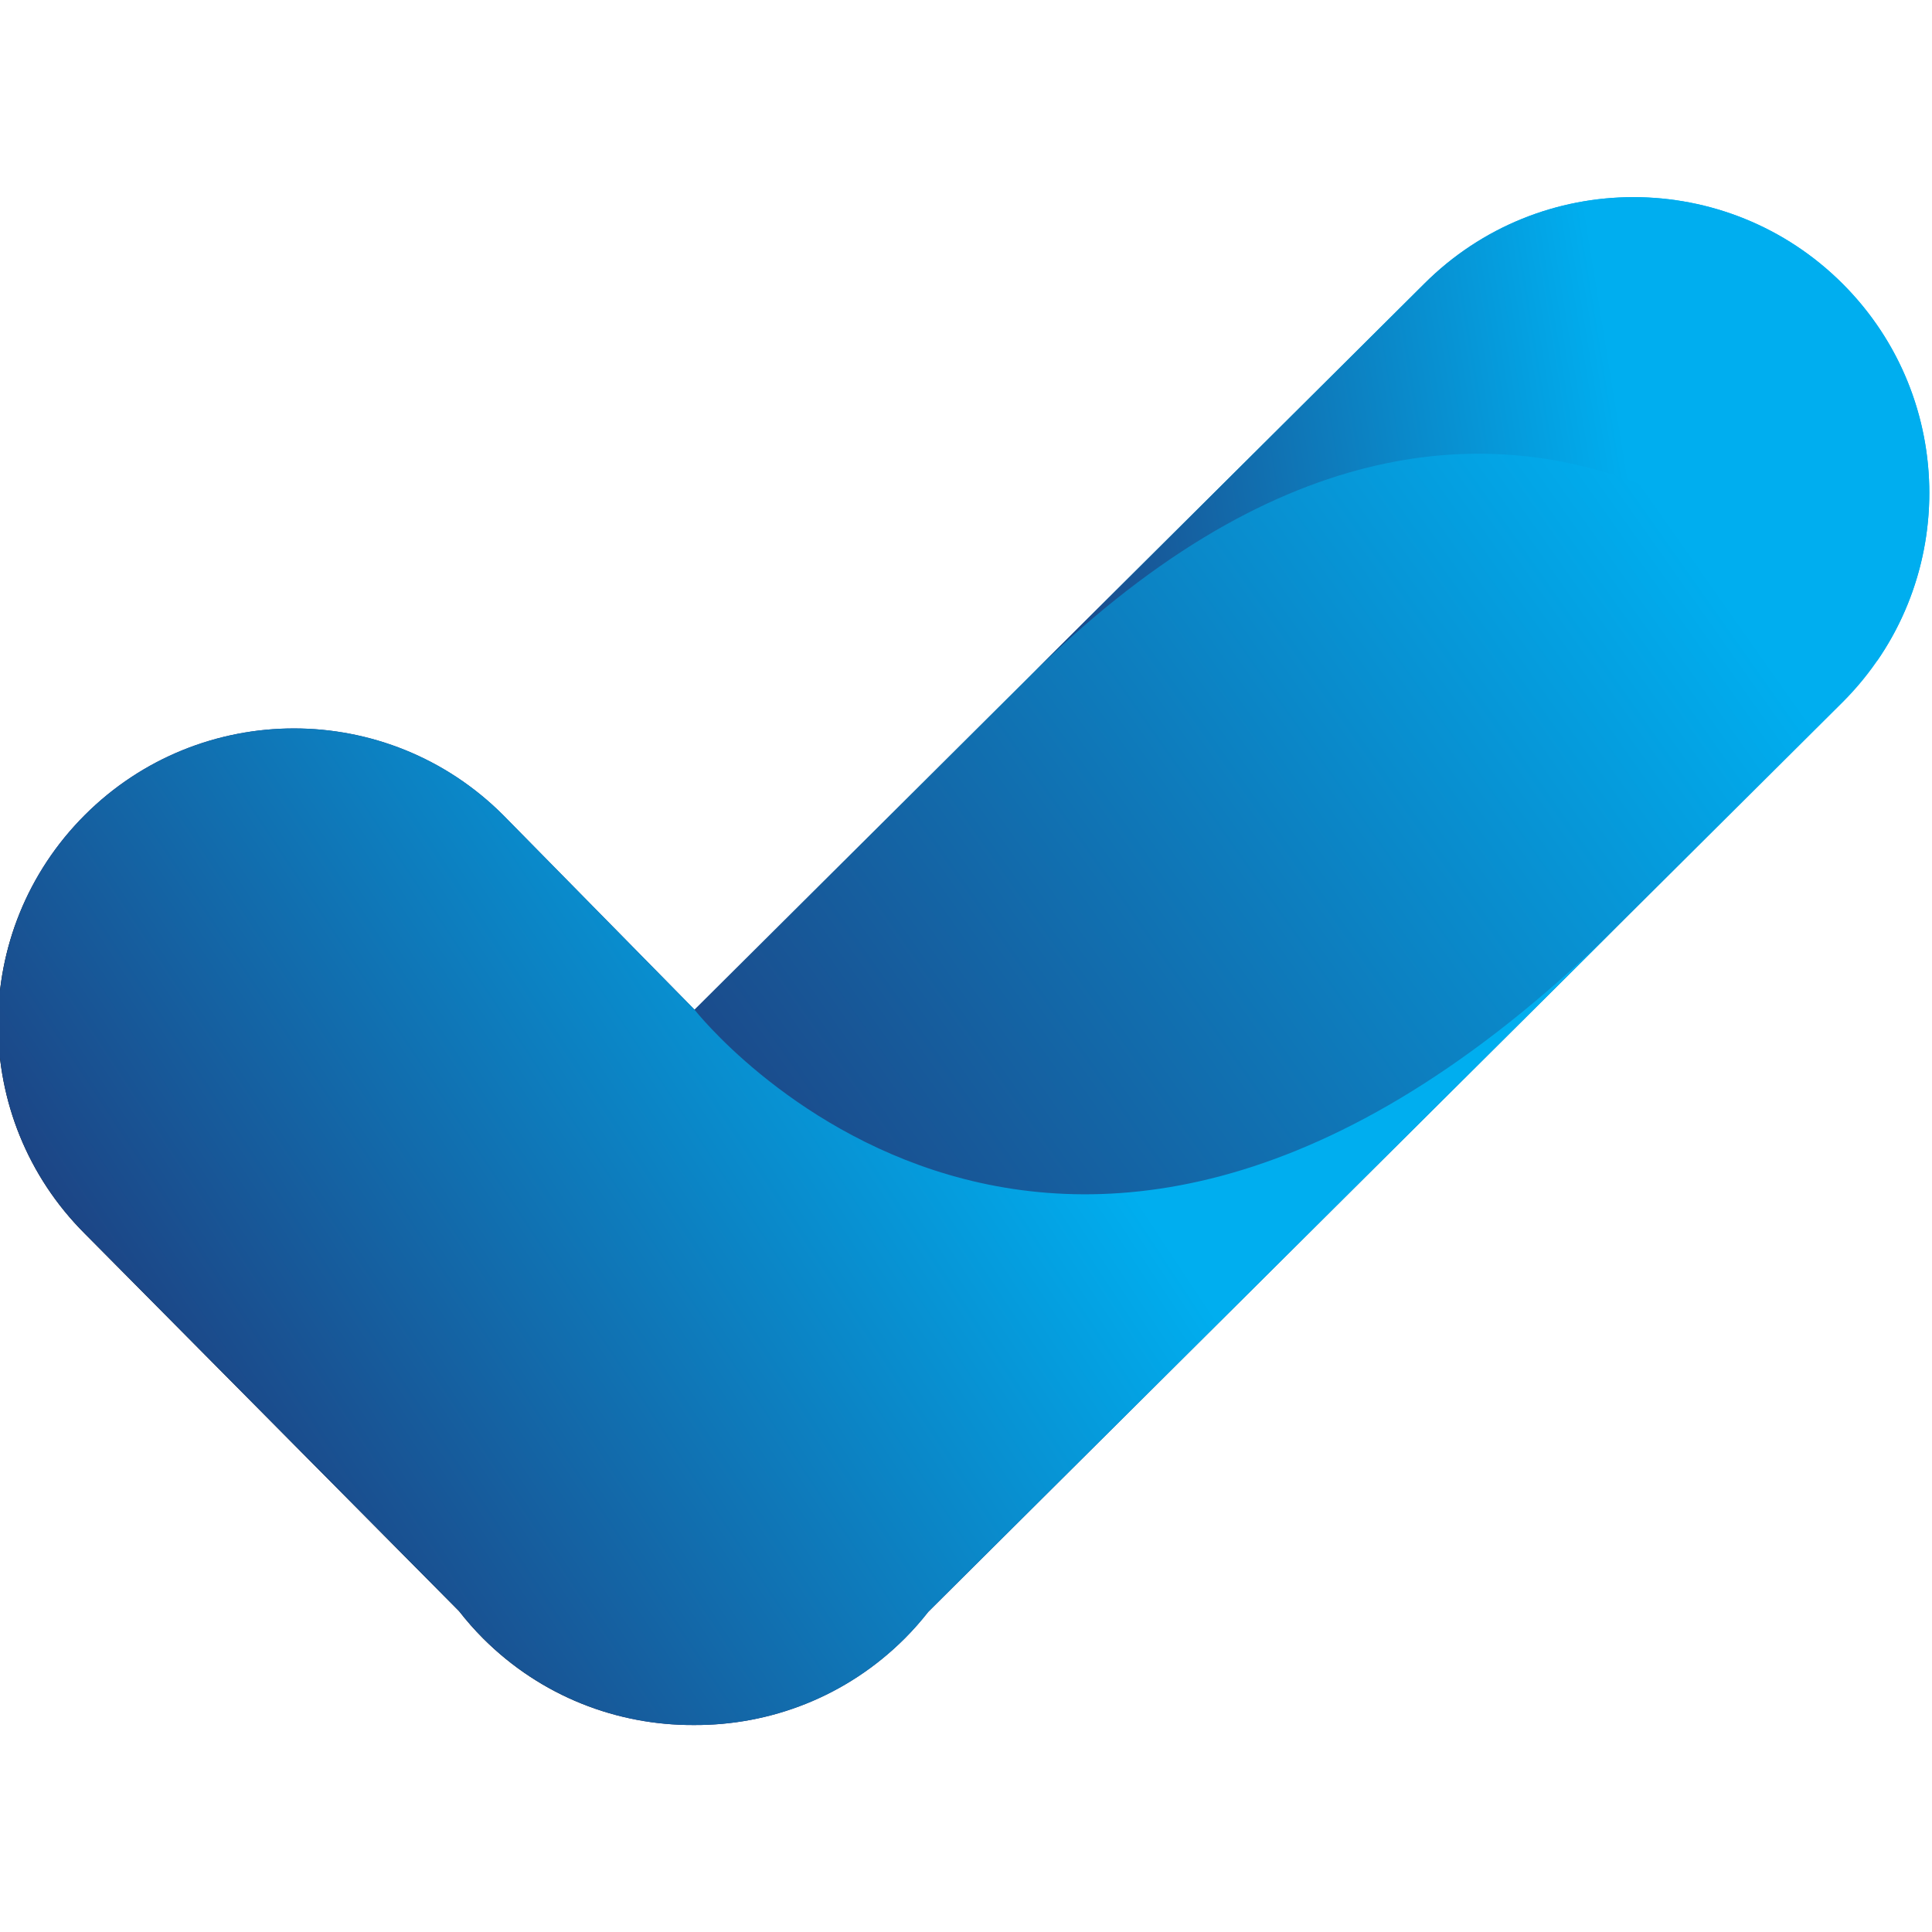
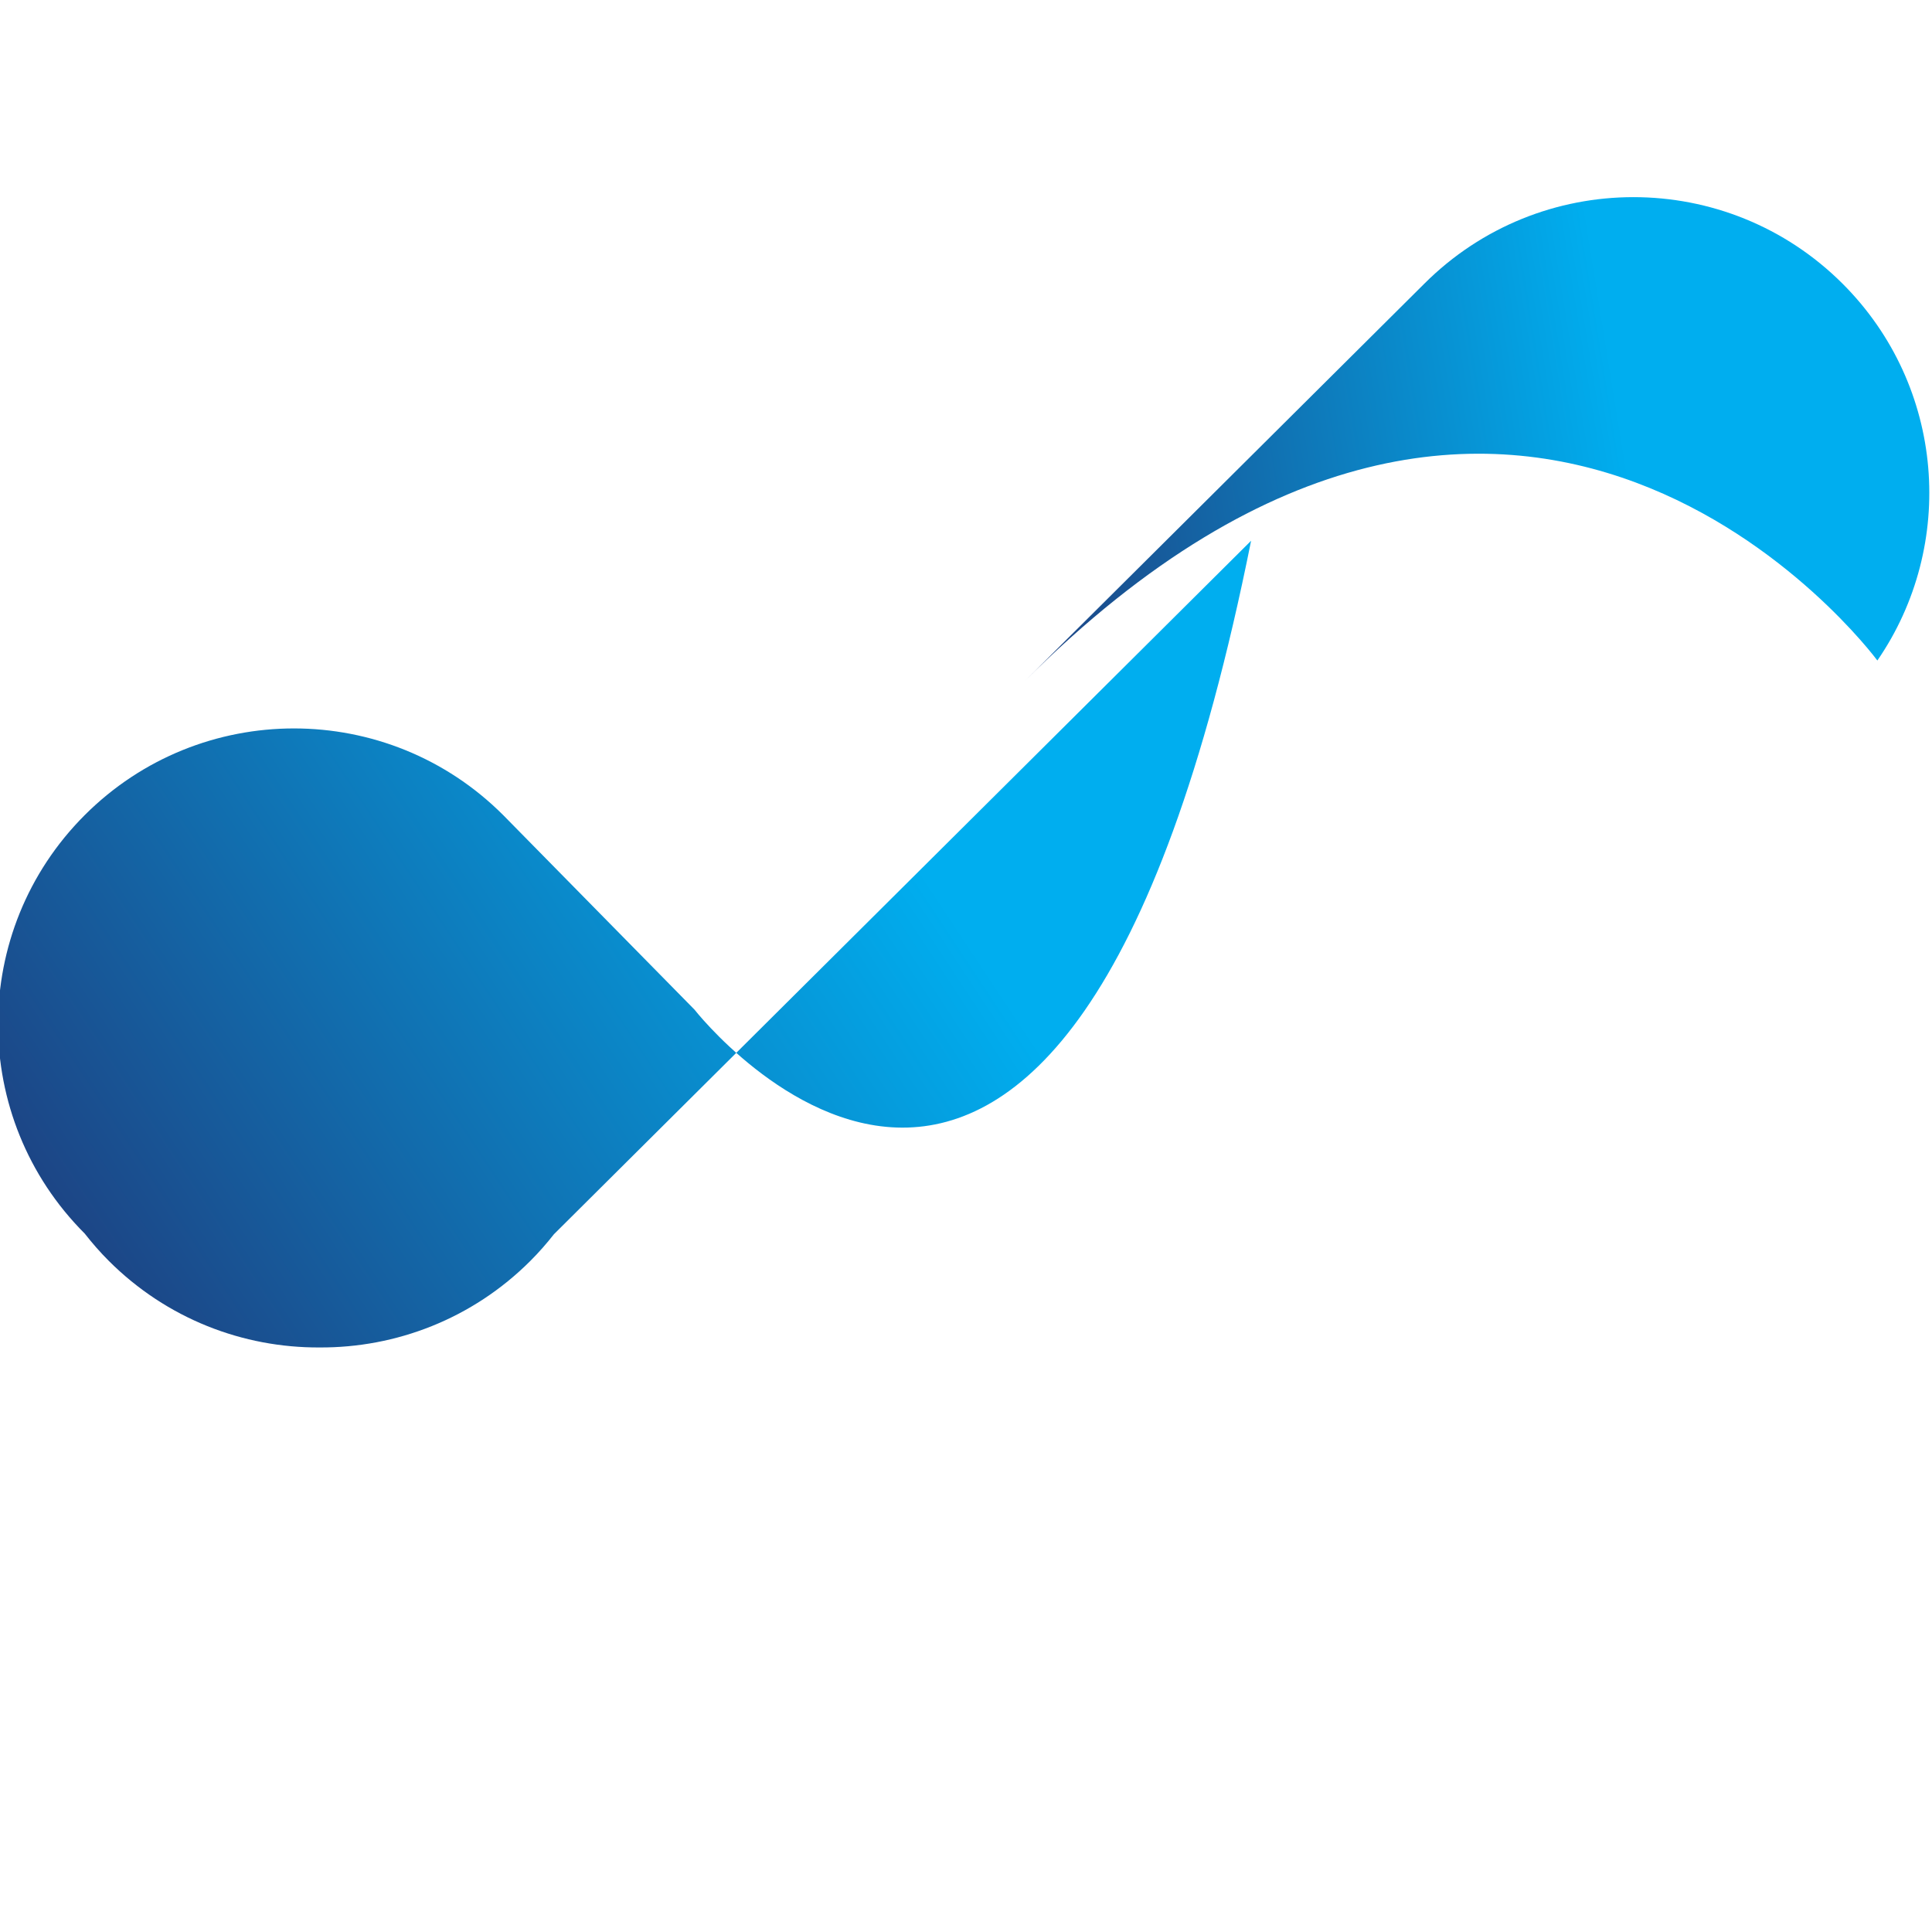
<svg xmlns="http://www.w3.org/2000/svg" viewBox="0 0 48 48">
  <g transform="matrix(0.249, 0, 0, 0.249, -124.489, -292.839)" style="">
    <g>
      <linearGradient id="SVGID_4_" gradientUnits="userSpaceOnUse" x1="660.966" y1="1219.805" x2="531.324" y2="1311.144">
        <stop offset="0" style="stop-color:#00AEEF" />
        <stop offset="0.968" style="stop-color:#262262" />
        <stop offset="1" style="stop-color:#000000" />
      </linearGradient>
-       <path fill="url(#SVGID_4_)" d="M683.809,1204.378c-11.527-11.53-30.223-11.53-41.754,0l-72.804,72.42l-19.087-19.408&#10;&#09;&#09;&#09;c-11.529-11.531-30.224-11.531-41.753,0c-11.531,11.53-11.531,30.224,0,41.755l37.352,37.674c0.736,0.94,1.529,1.852,2.395,2.717&#10;&#09;&#09;&#09;c5.804,5.804,13.421,8.684,21.028,8.645c7.613,0.044,15.241-2.834,21.049-8.644c0.849-0.847,1.624-1.738,2.348-2.657&#10;&#09;&#09;&#09;l91.226-90.746C695.342,1234.602,695.342,1215.908,683.809,1204.378z" />
      <linearGradient id="SVGID_5_" gradientUnits="userSpaceOnUse" x1="595.392" y1="1268.021" x2="491.163" y2="1336.893">
        <stop offset="0" style="stop-color:#00AEEF" />
        <stop offset="0.968" style="stop-color:#262262" />
        <stop offset="1" style="stop-color:#000000" />
      </linearGradient>
-       <path fill="url(#SVGID_5_)" d="M569.25,1276.798l-19.087-19.408c-11.529-11.531-30.224-11.531-41.753,0&#10;&#09;&#09;&#09;c-11.531,11.53-11.531,30.224,0,41.755l37.352,37.674c0.736,0.94,1.529,1.852,2.395,2.717c5.804,5.804,13.421,8.684,21.028,8.645&#10;&#09;&#09;&#09;c7.613,0.044,15.241-2.834,21.049-8.644c0.849-0.847,1.624-1.738,2.348-2.657l69.558-69.191&#10;&#09;&#09;&#09;C605.998,1323.791,569.25,1276.798,569.25,1276.798z" />
+       <path fill="url(#SVGID_5_)" d="M569.25,1276.798l-19.087-19.408c-11.529-11.531-30.224-11.531-41.753,0&#10;&#09;&#09;&#09;c-11.531,11.53-11.531,30.224,0,41.755c0.736,0.94,1.529,1.852,2.395,2.717c5.804,5.804,13.421,8.684,21.028,8.645&#10;&#09;&#09;&#09;c7.613,0.044,15.241-2.834,21.049-8.644c0.849-0.847,1.624-1.738,2.348-2.657l69.558-69.191&#10;&#09;&#09;&#09;C605.998,1323.791,569.25,1276.798,569.25,1276.798z" />
      <g>
        <linearGradient id="SVGID_6_" gradientUnits="userSpaceOnUse" x1="662.106" y1="1220.754" x2="579.975" y2="1234.013">
          <stop offset="0" style="stop-color:#00AEEF" />
          <stop offset="0.968" style="stop-color:#262262" />
          <stop offset="1" style="stop-color:#000000" />
        </linearGradient>
        <path fill="url(#SVGID_6_)" d="M683.816,1204.378c-11.531-11.53-30.225-11.53-41.756,0l-39.904,39.692l0,0&#10;&#09;&#09;&#09;&#09;c49.631-49.629,84.73-2.629,85.119-2.105C695.191,1230.464,694.043,1214.604,683.816,1204.378z" />
      </g>
    </g>
  </g>
</svg>